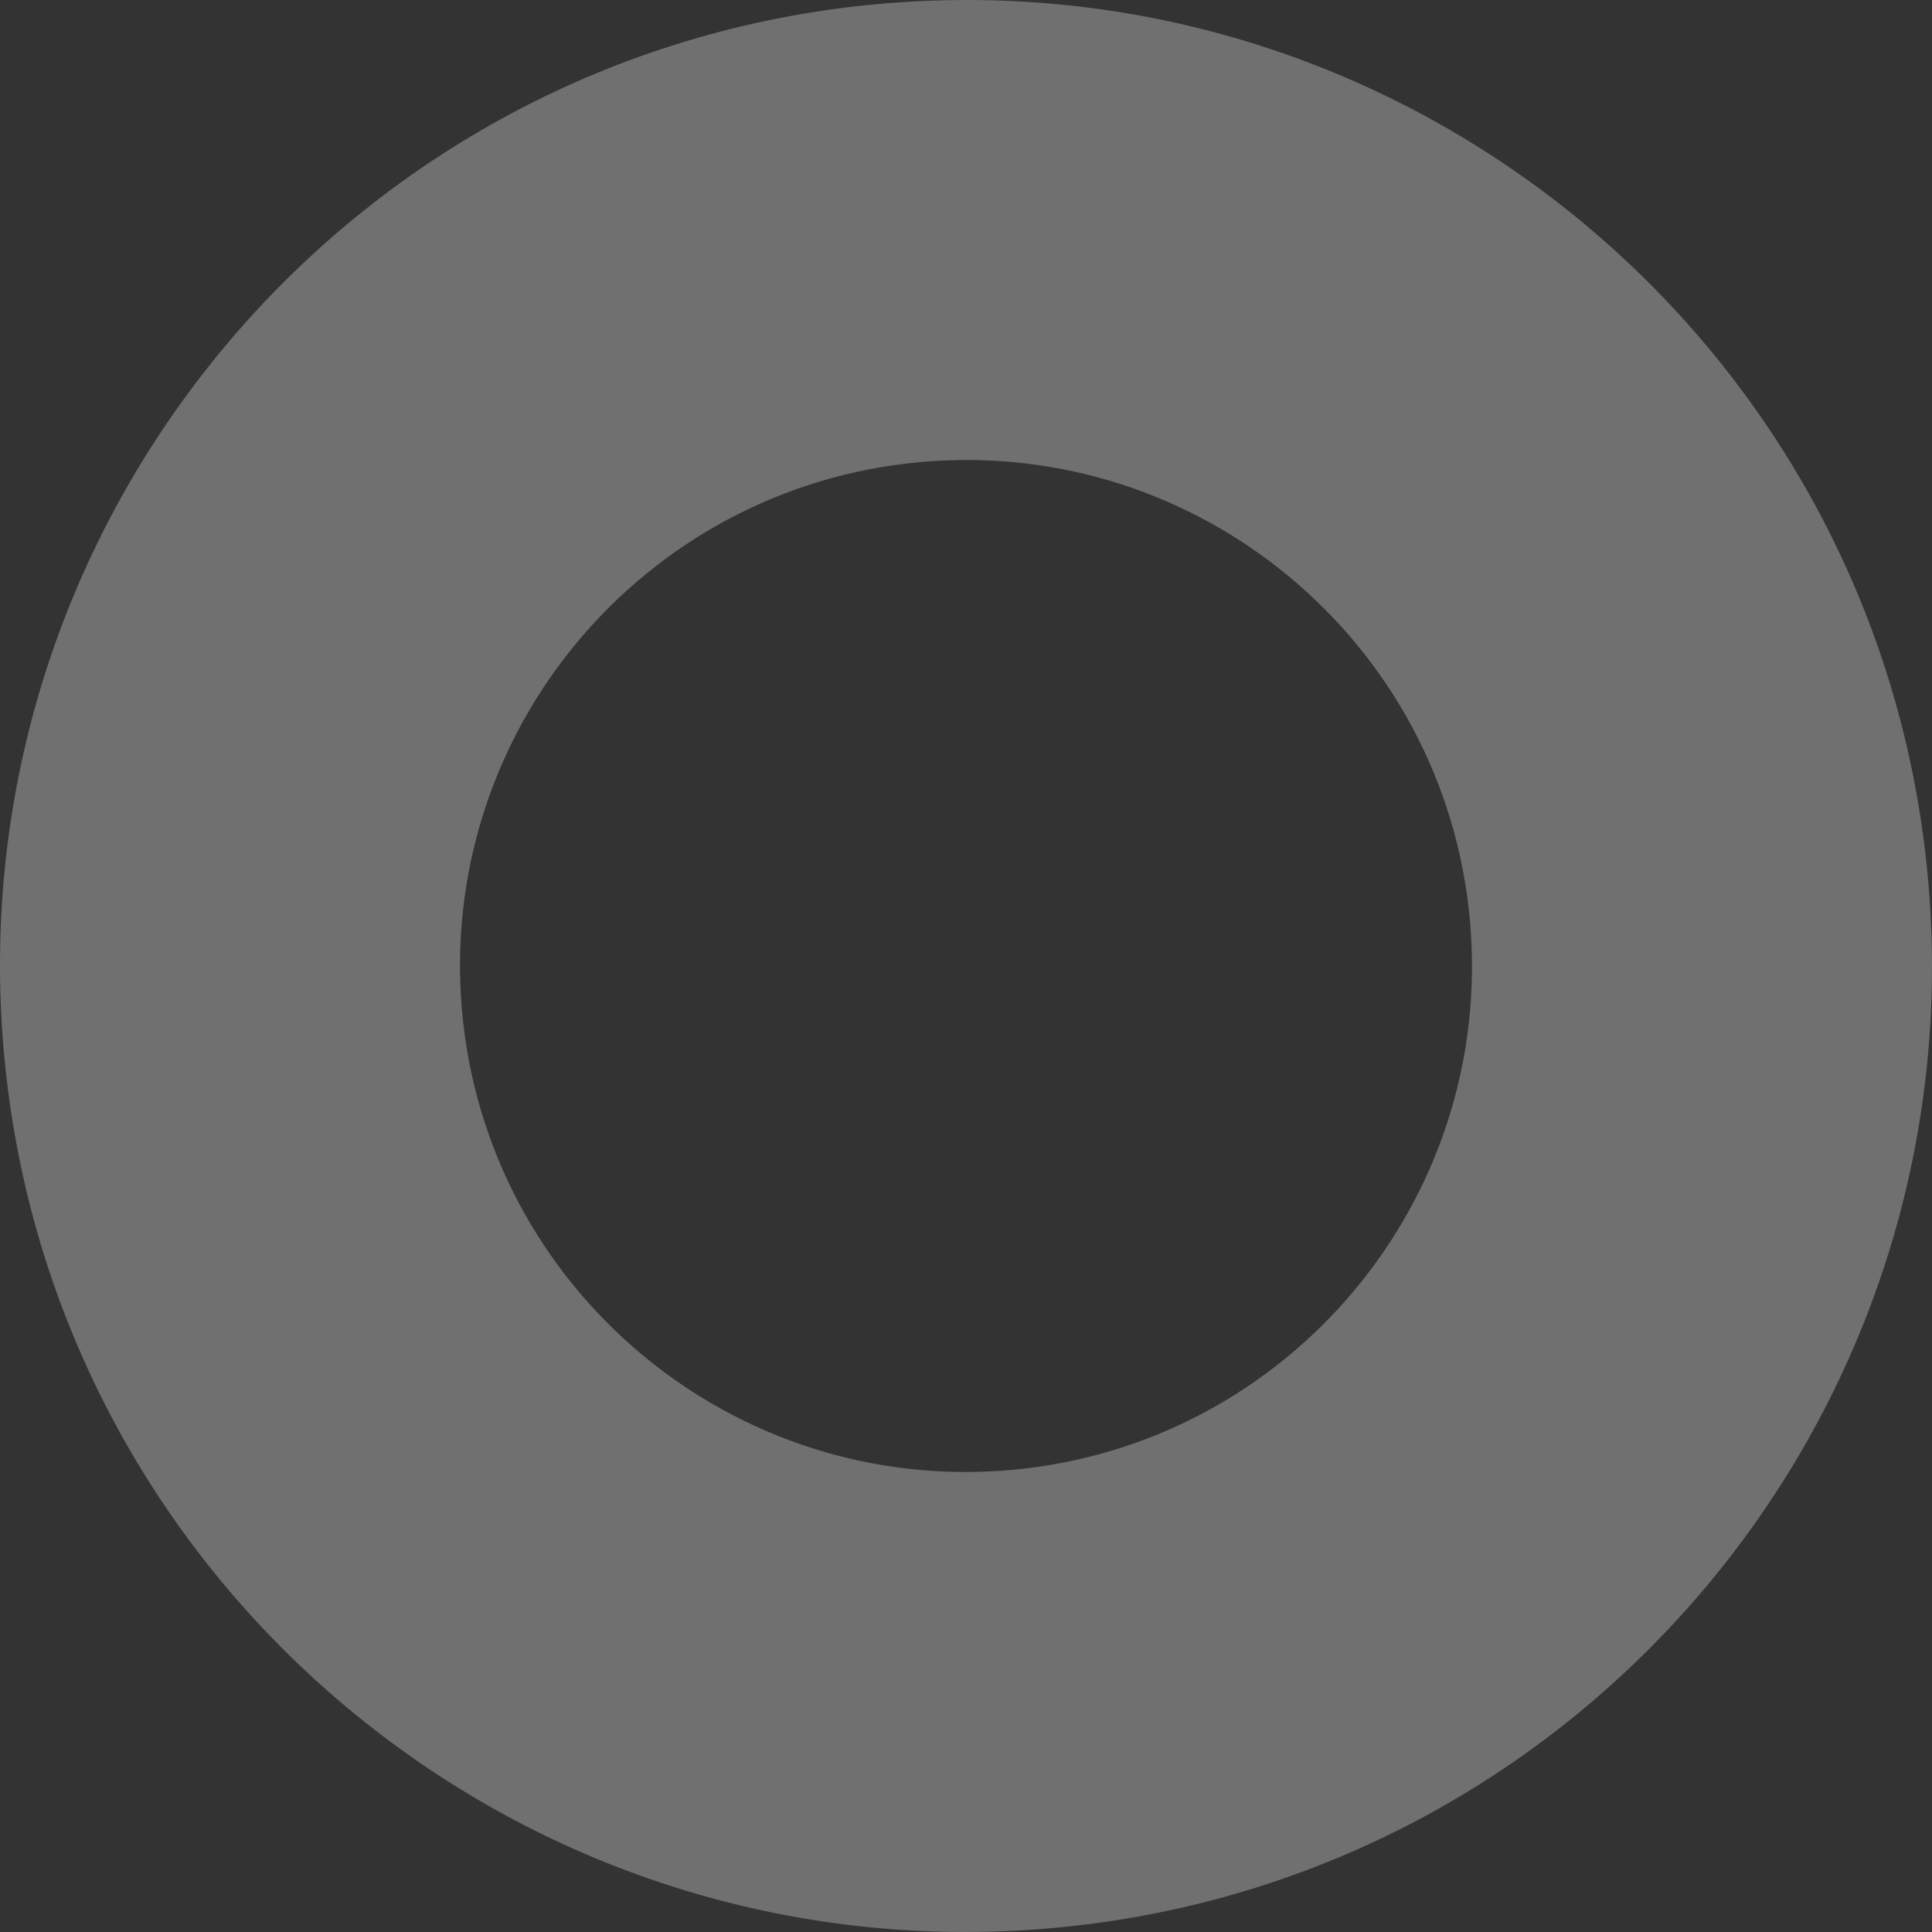
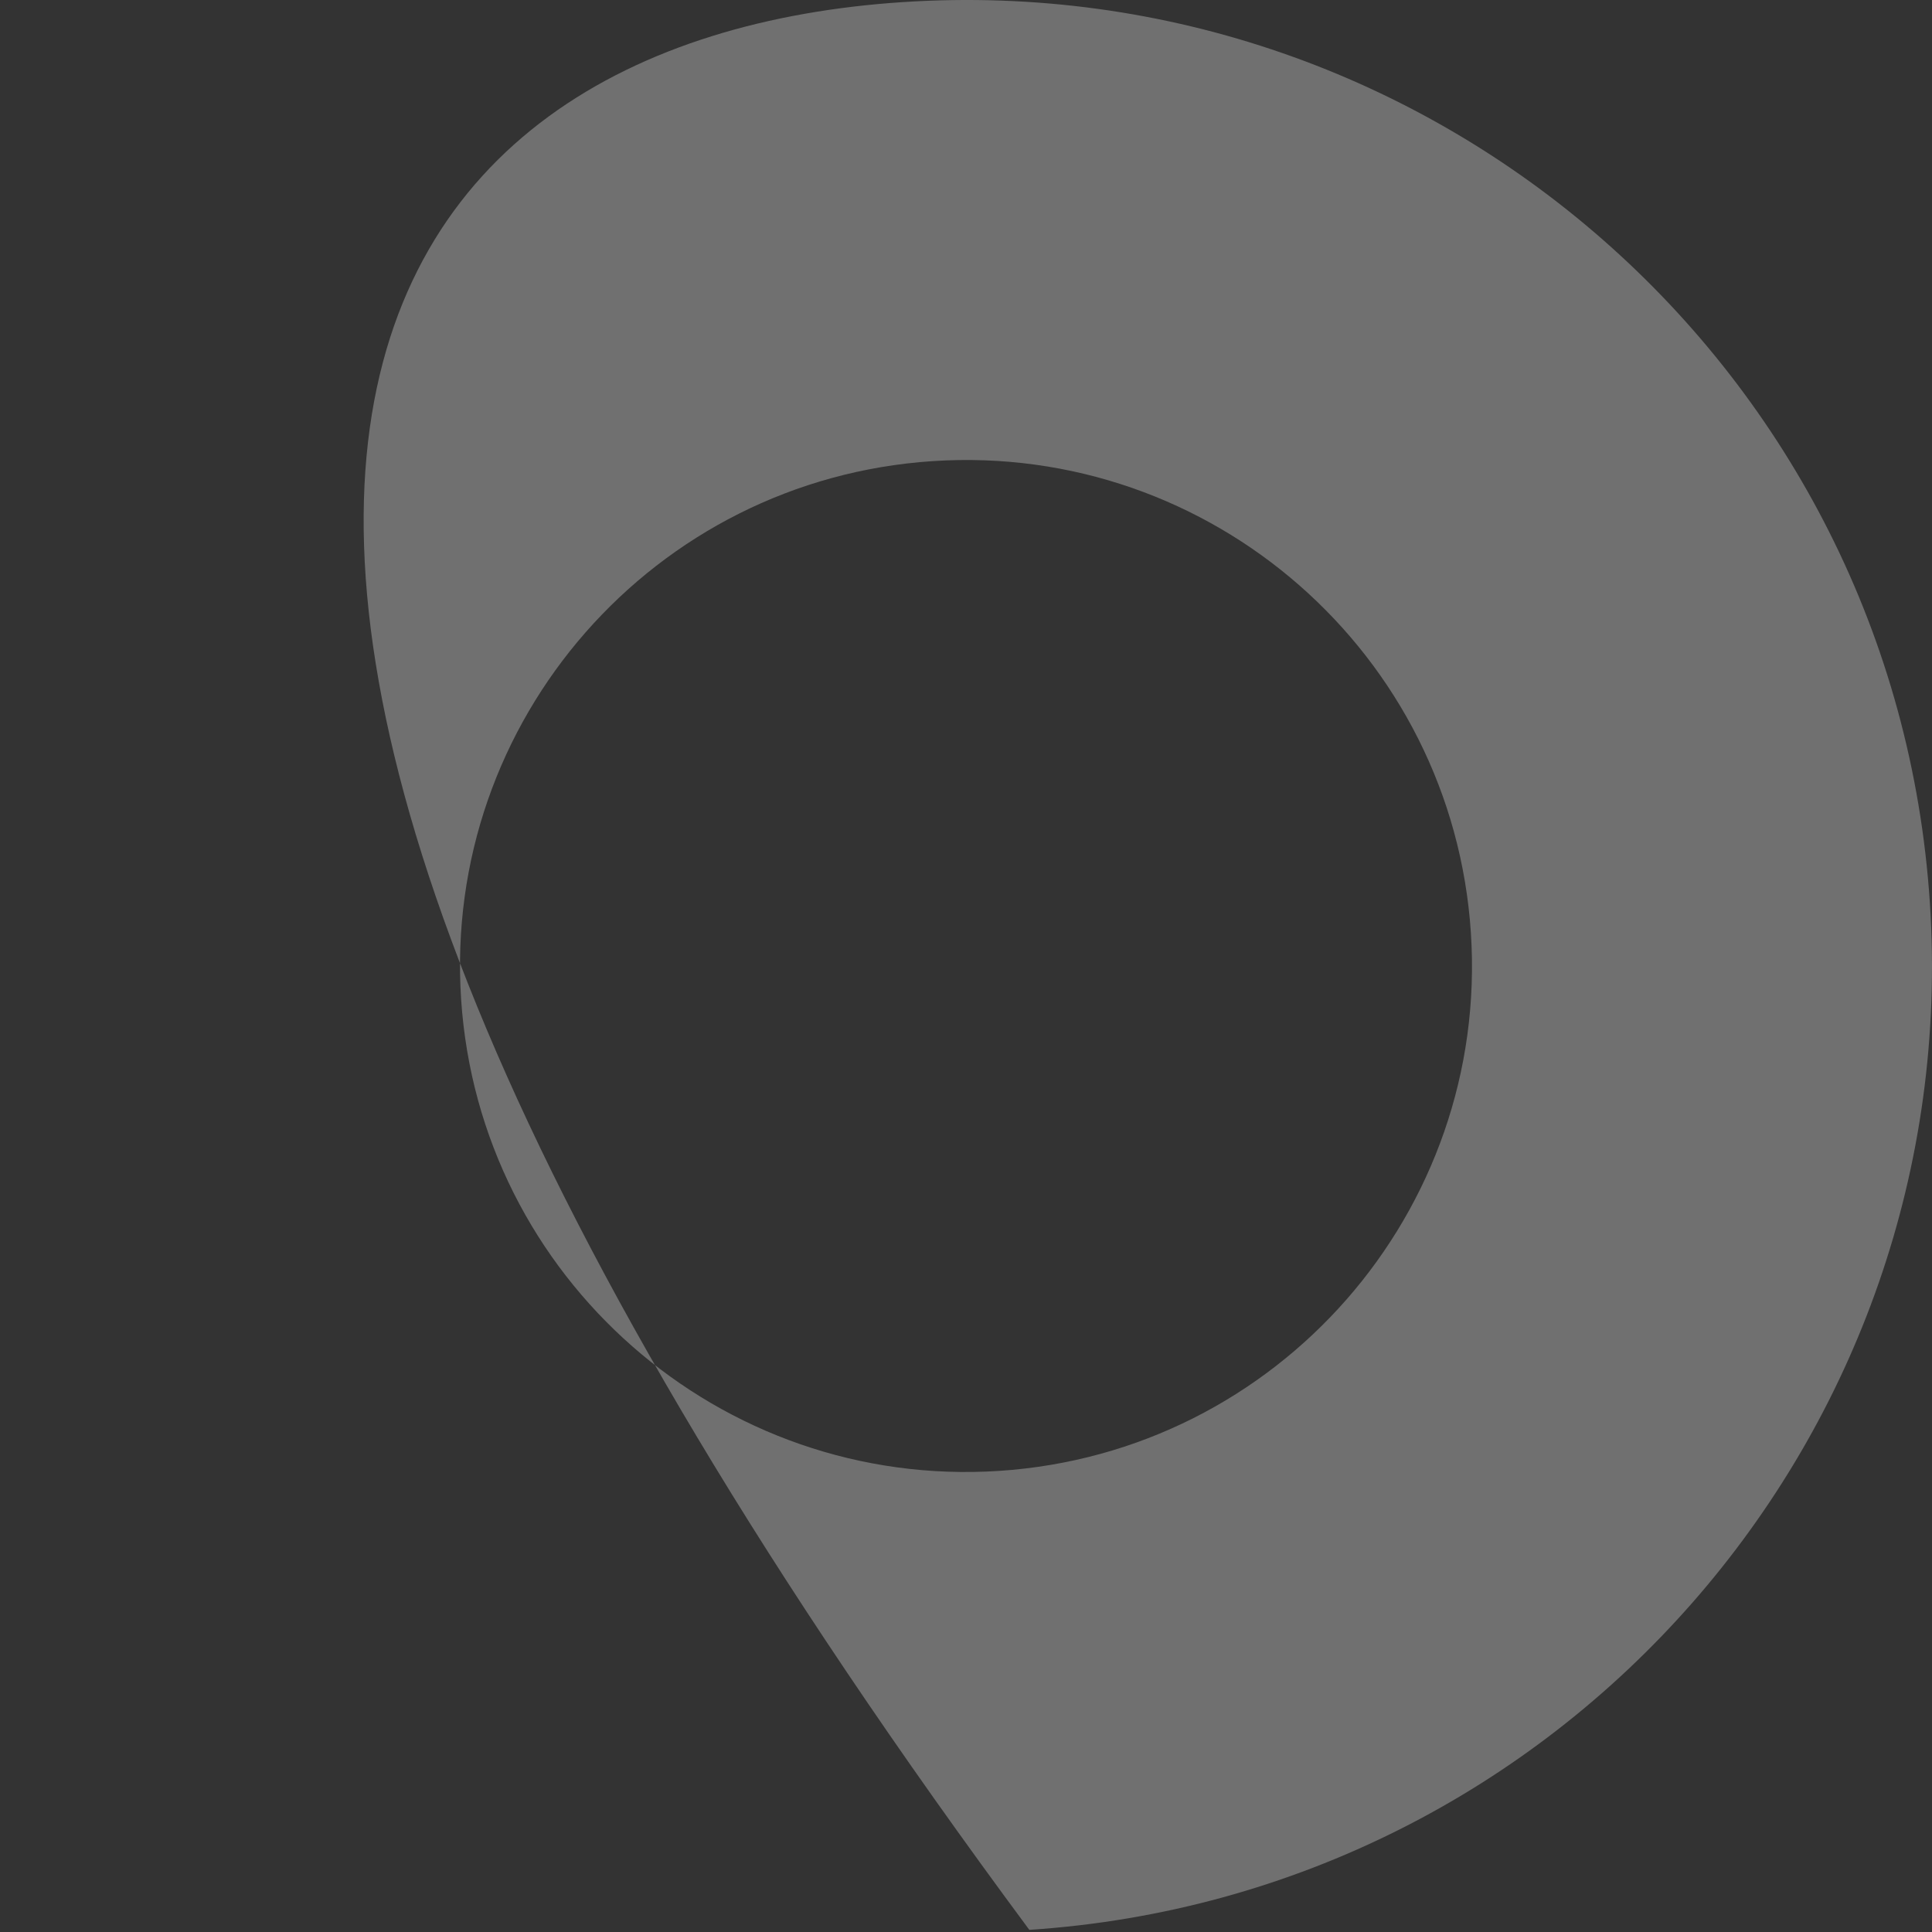
<svg xmlns="http://www.w3.org/2000/svg" width="85" height="85" viewBox="0 0 85 85" fill="none">
  <rect x="0" y="0" width="85" height="85" fill="#333333" stroke="none" />
-   <path fill-rule="evenodd" clip-rule="evenodd" d="M84.906 39.713C86.445 63.133 68.707 83.367 45.286 84.906C21.866 86.445 1.632 68.707 0.093 45.286C-1.446 21.866 16.292 1.632 39.713 0.093C63.133 -1.446 83.367 16.293 84.906 39.713ZM43.959 64.713C56.227 63.907 65.519 53.308 64.713 41.04C63.906 28.772 53.308 19.48 41.04 20.287C28.772 21.093 19.48 31.691 20.287 43.959C21.093 56.227 31.691 65.519 43.959 64.713Z" fill="white" fill-opacity="0.3" />
+   <path fill-rule="evenodd" clip-rule="evenodd" d="M84.906 39.713C86.445 63.133 68.707 83.367 45.286 84.906C-1.446 21.866 16.292 1.632 39.713 0.093C63.133 -1.446 83.367 16.293 84.906 39.713ZM43.959 64.713C56.227 63.907 65.519 53.308 64.713 41.04C63.906 28.772 53.308 19.48 41.04 20.287C28.772 21.093 19.48 31.691 20.287 43.959C21.093 56.227 31.691 65.519 43.959 64.713Z" fill="white" fill-opacity="0.3" />
</svg>